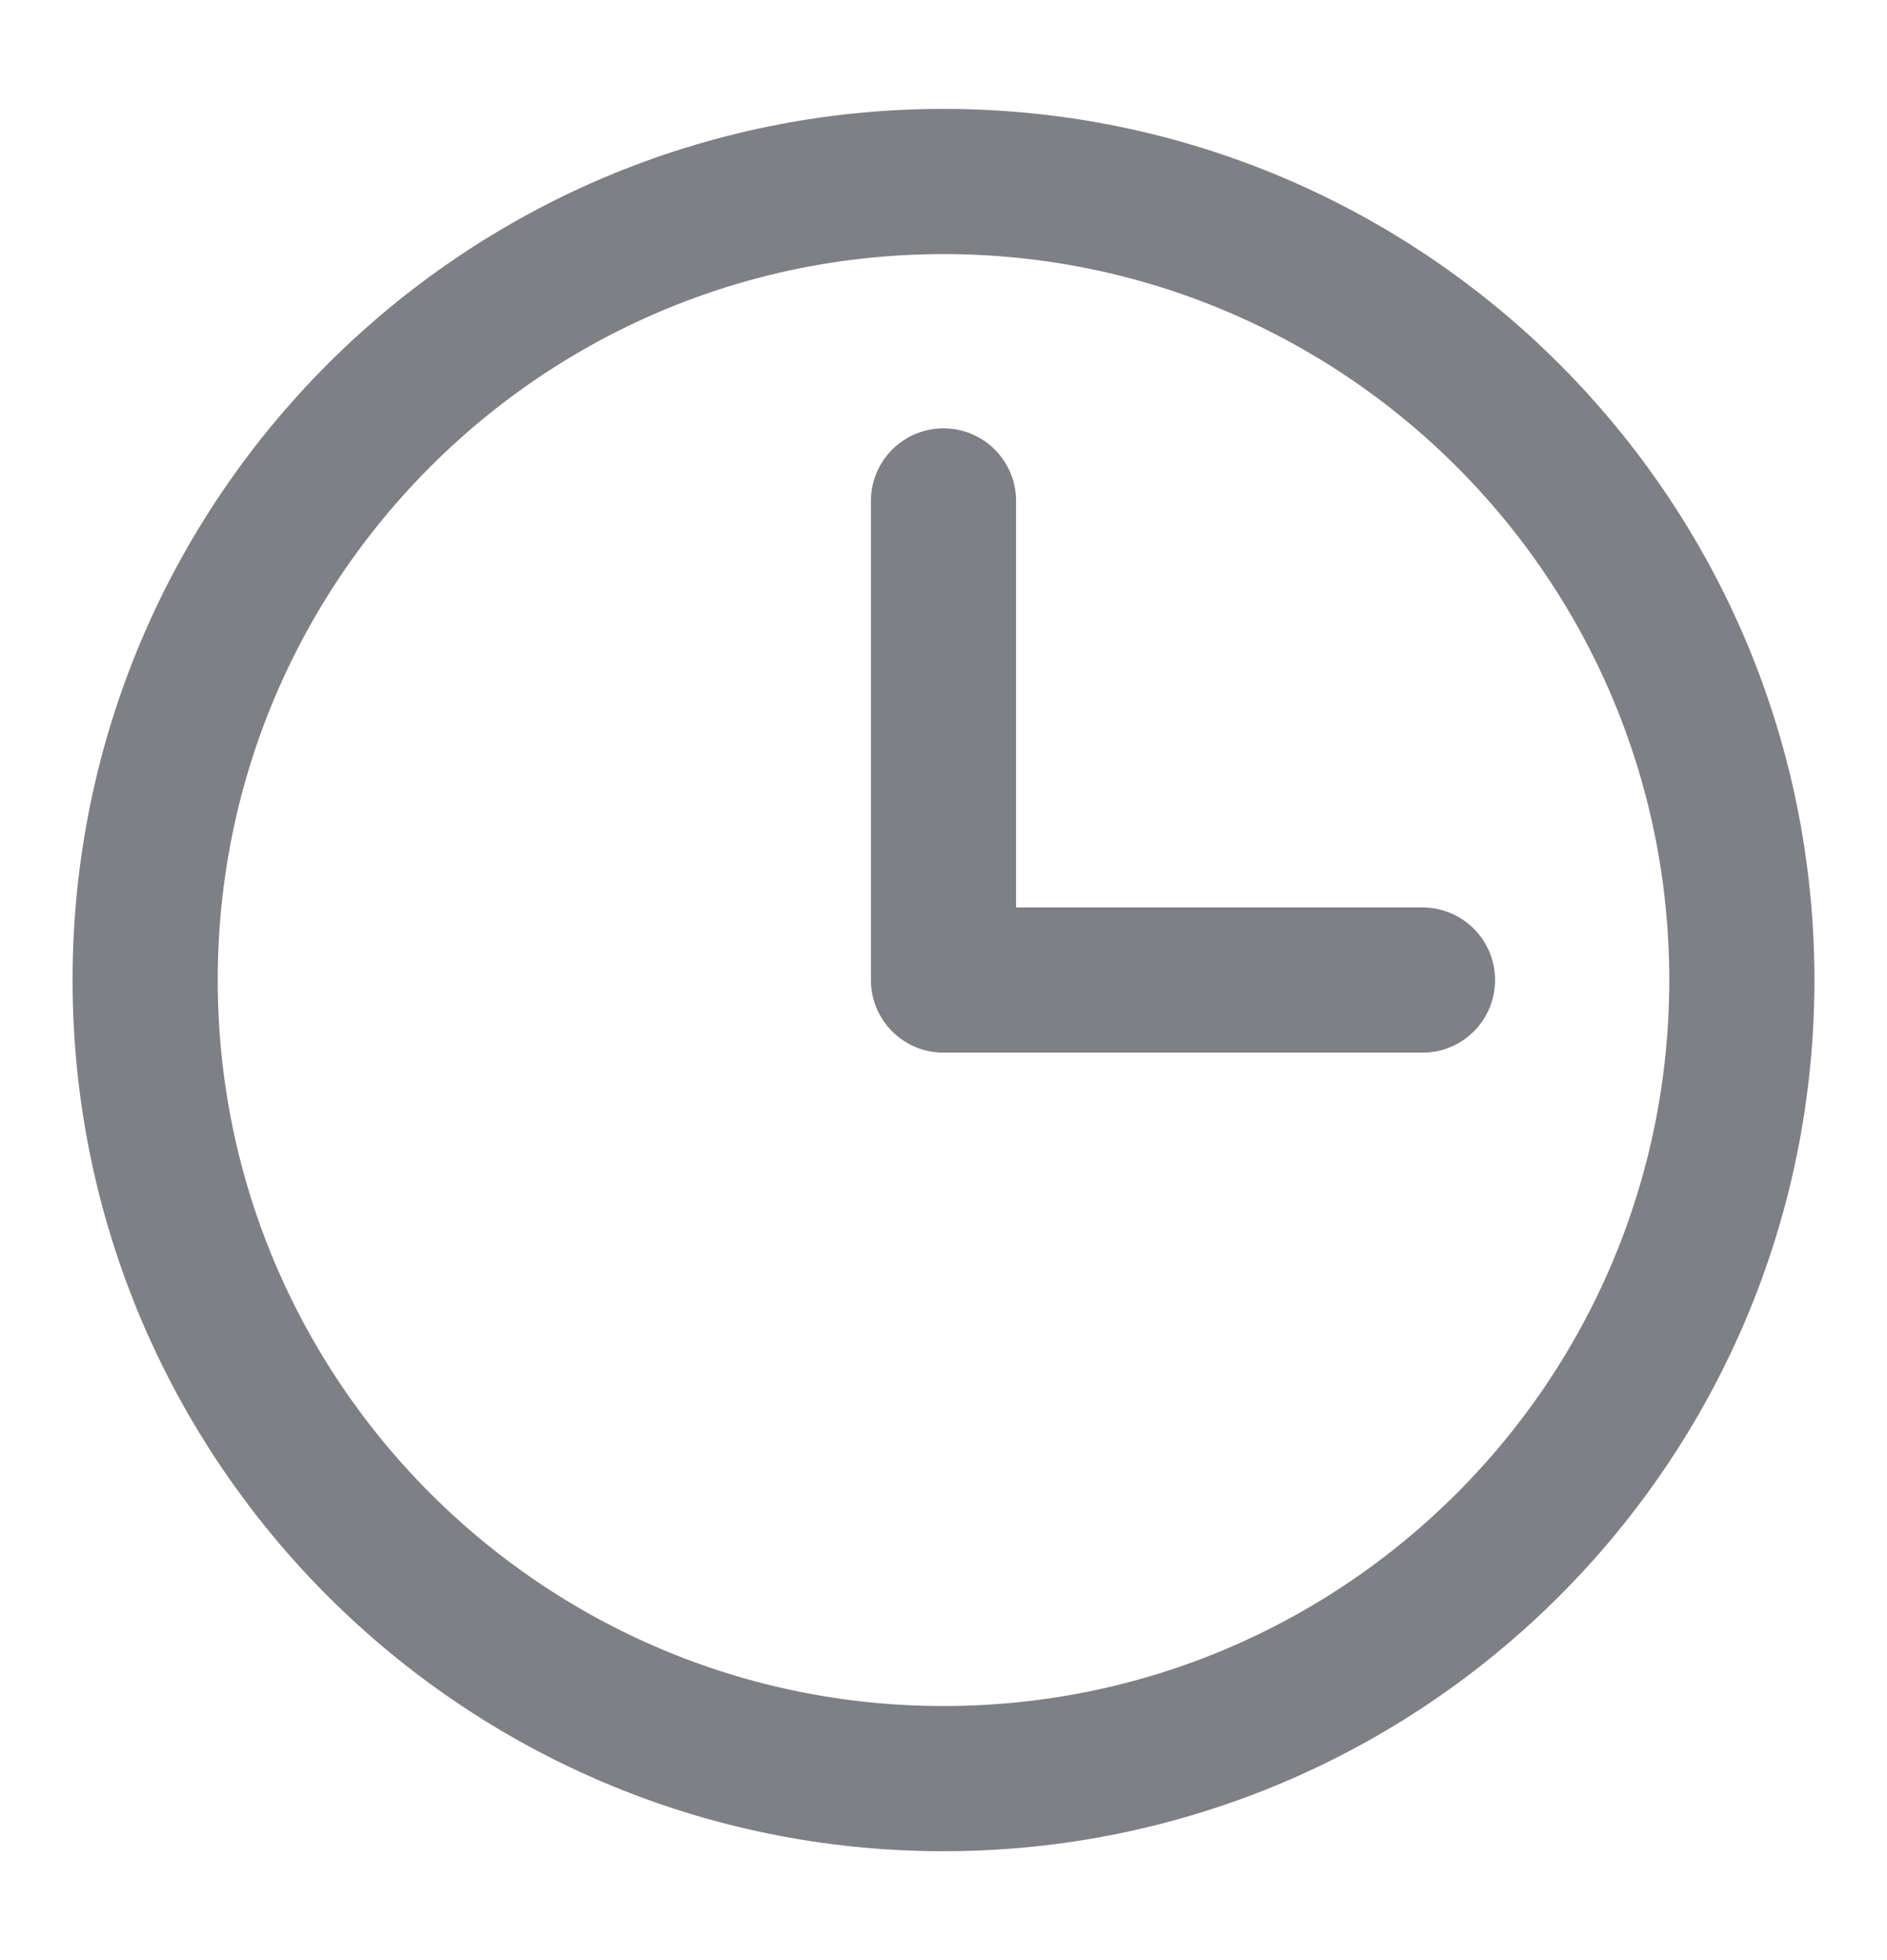
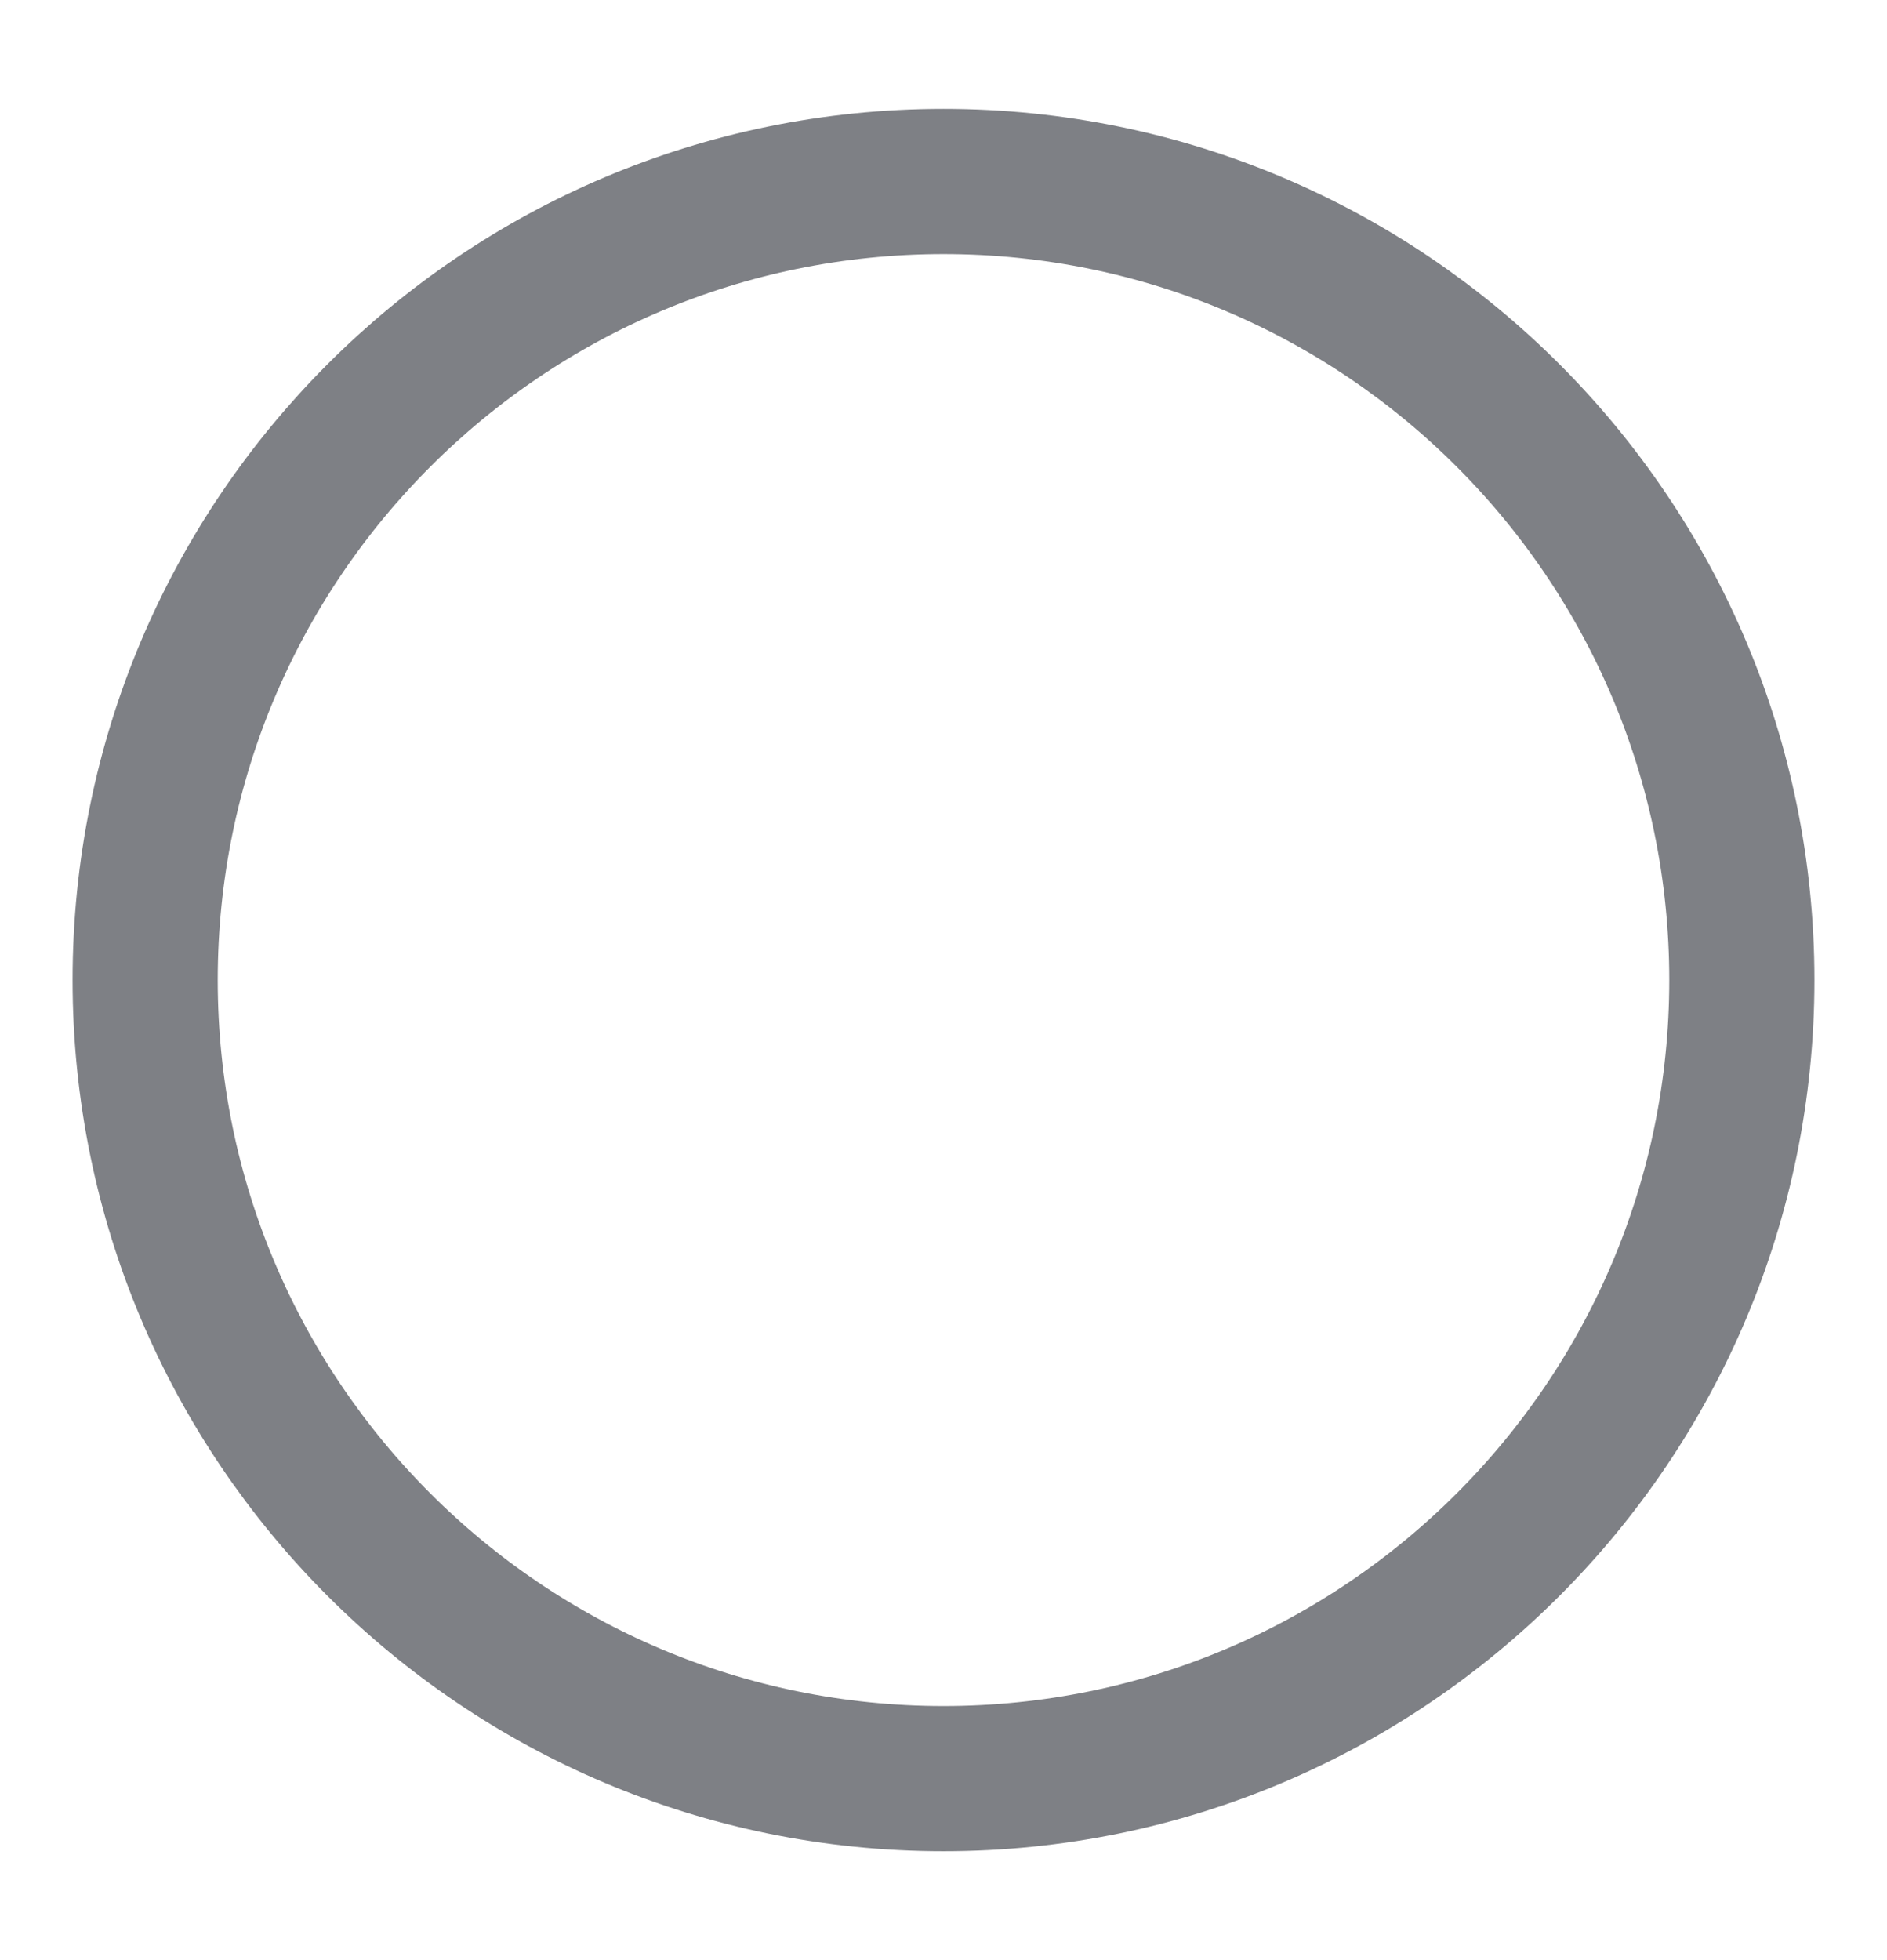
<svg xmlns="http://www.w3.org/2000/svg" width="26" height="27" viewBox="0 0 26 27" fill="none">
-   <path d="M13 6.9V13.5H19.6" stroke="#7E8085" stroke-width="2" stroke-linecap="round" stroke-linejoin="round" />
  <path d="M13 24.5C19.075 24.5 24 19.575 24 13.5C24 7.425 19.075 2.5 13 2.5C6.925 2.5 2 7.425 2 13.5C2 19.575 6.925 24.5 13 24.5Z" stroke="#7E8085" stroke-width="2" stroke-linecap="round" stroke-linejoin="round" />
</svg>